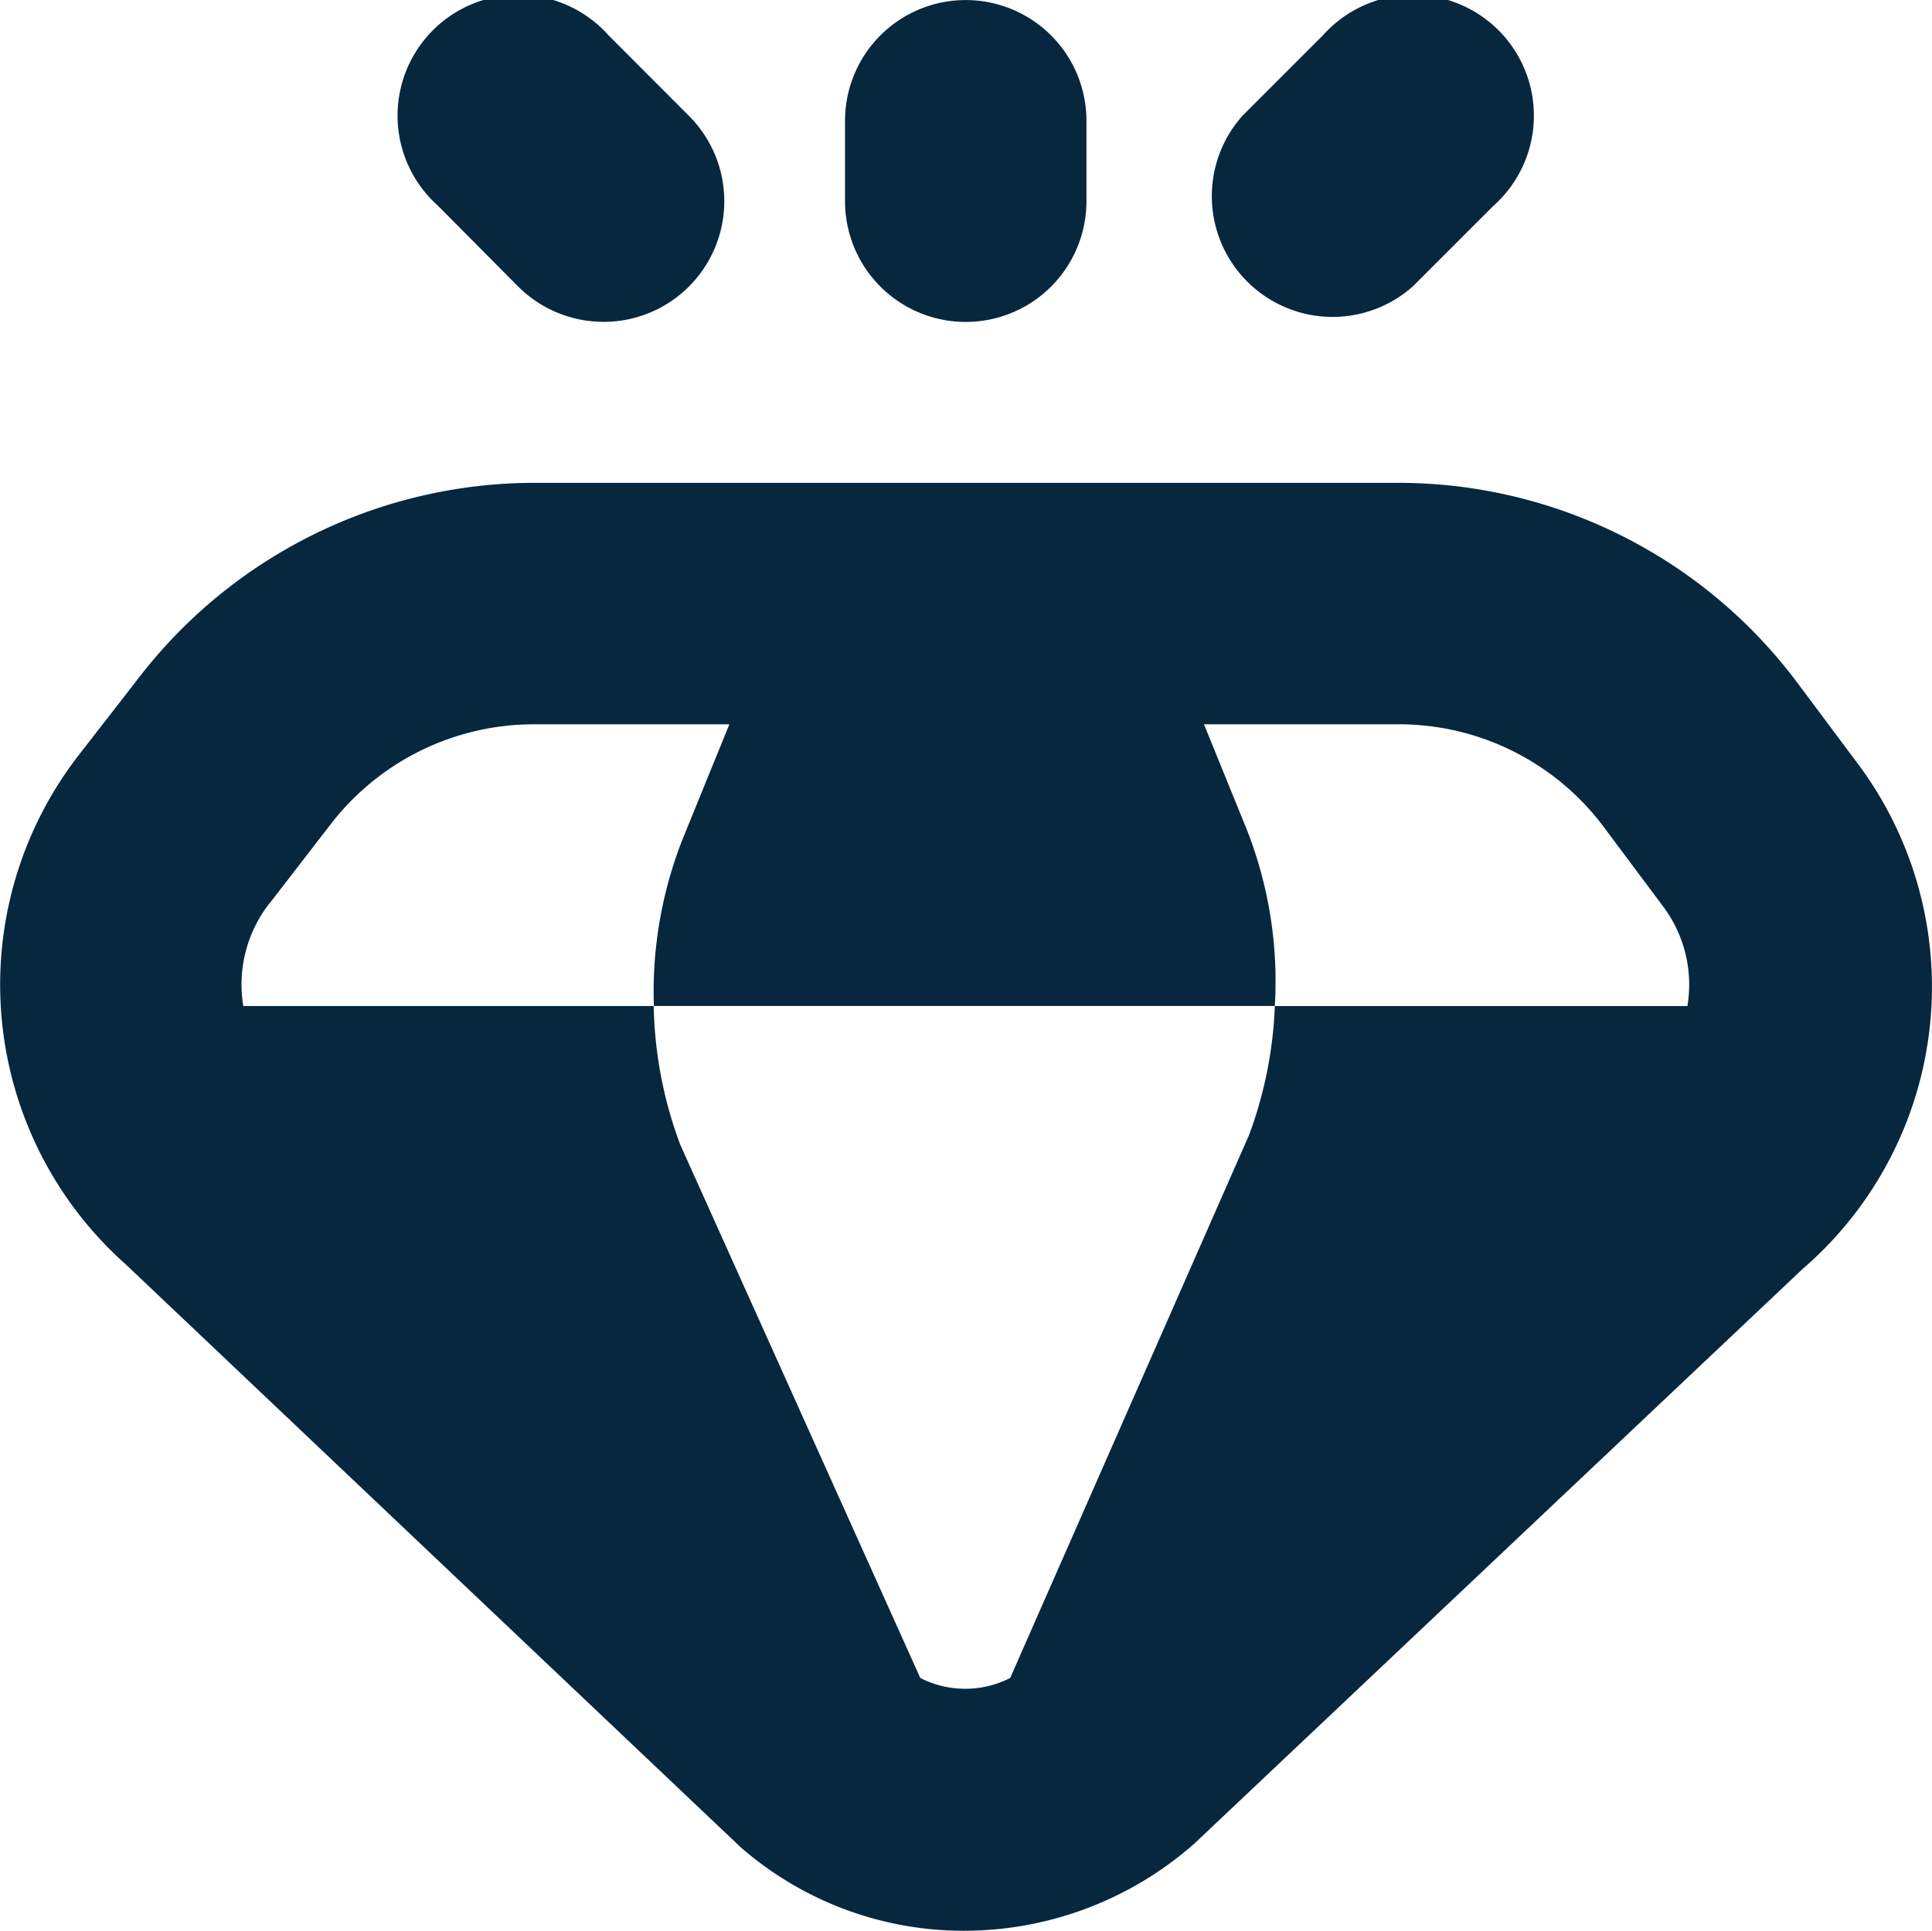
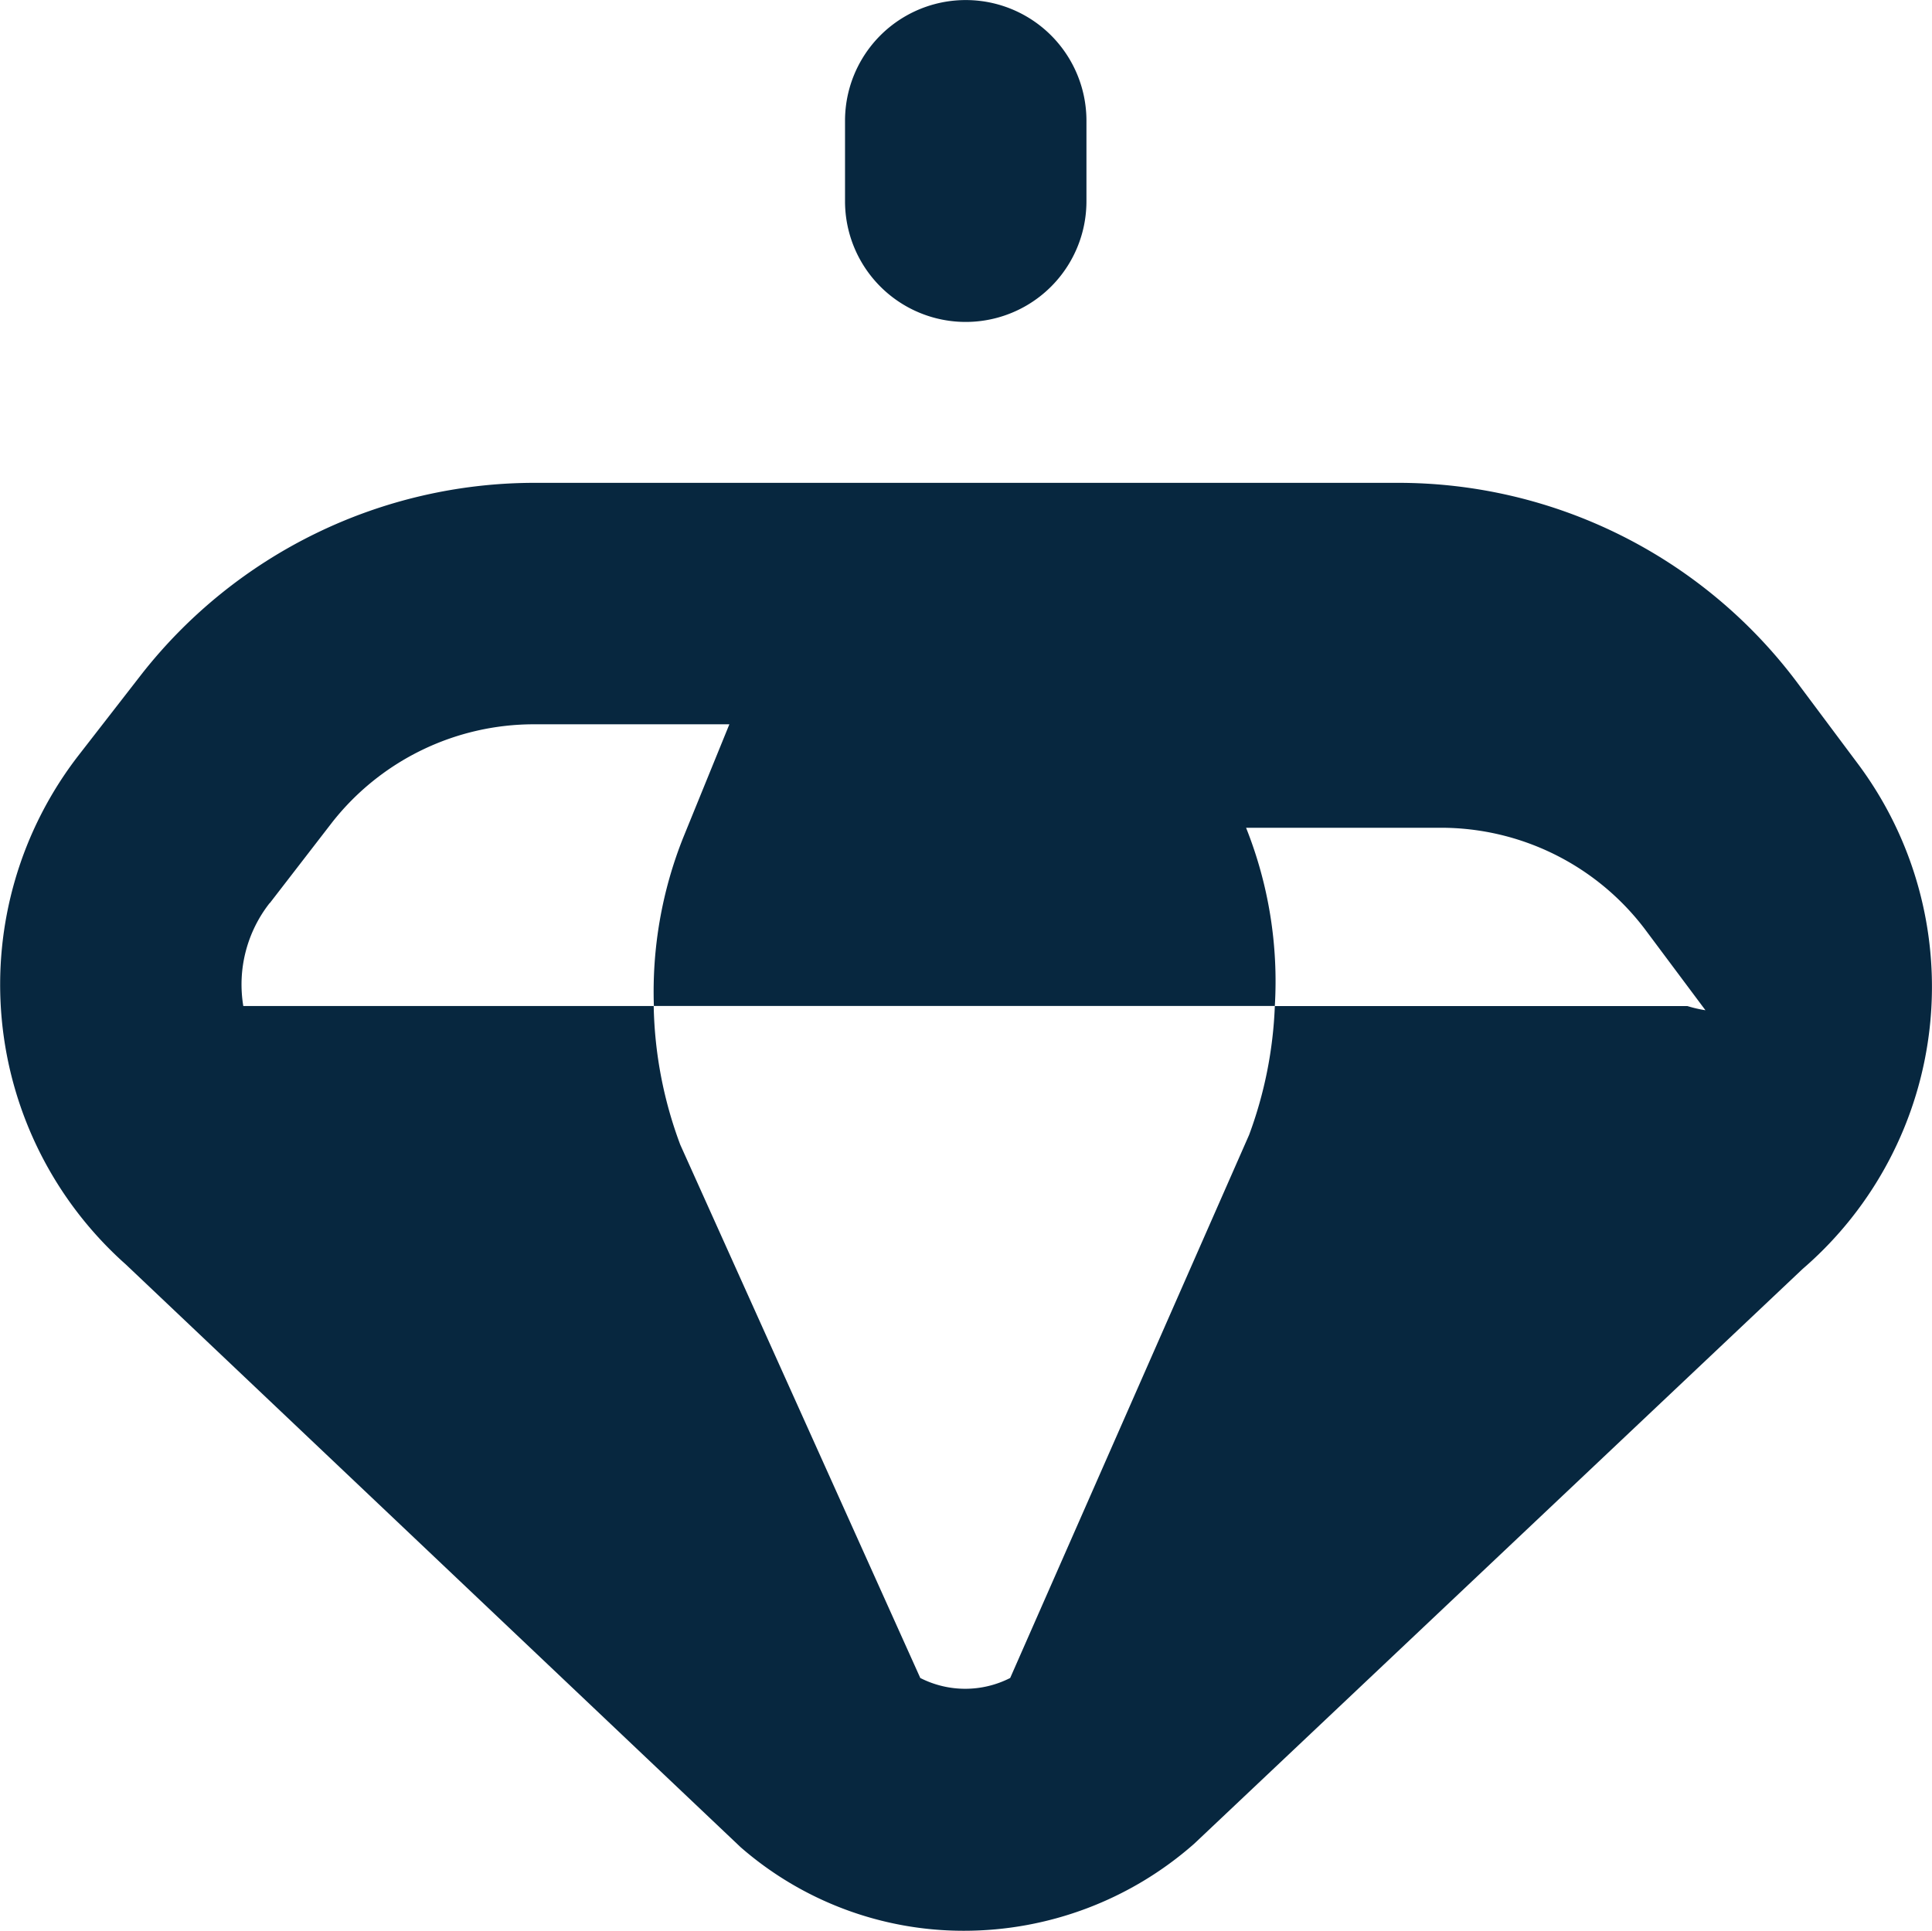
<svg xmlns="http://www.w3.org/2000/svg" id="gem" width="32.859" height="32.842" viewBox="0 0 32.859 32.842">
-   <path id="Path_18" data-name="Path 18" d="M2.412,9.251h0l-1.07,1.378a6.369,6.369,0,0,0,.8,8.667l10.456,9.912a5.768,5.768,0,0,0,3.8,1.421,5.923,5.923,0,0,0,3.913-1.48l10.348-9.777a6.338,6.338,0,0,0,.918-8.623L30.547,9.37A8.474,8.474,0,0,0,23.784,6H9.087A8.5,8.5,0,0,0,2.412,9.251Zm2.176,3.9L5.654,11.77a4.366,4.366,0,0,1,3.433-1.663h3.319l-.784,1.925a7.077,7.077,0,0,0-.5,2.866H21.683a7.052,7.052,0,0,0-.489-3.031l-.716-1.76h3.306a4.351,4.351,0,0,1,3.478,1.726l1.029,1.378A2.217,2.217,0,0,1,28.7,14.9H21.683a7.067,7.067,0,0,1-.437,2.19l-4.064,9.239a1.682,1.682,0,0,1-1.529,0l-4.082-9.07a7.089,7.089,0,0,1-.452-2.36H4.139A2.242,2.242,0,0,1,4.588,13.147Z" transform="translate(-0.001 2.213)" fill="#07273f" />
-   <path id="Path_19" data-name="Path 19" d="M16.97.6,15.6,1.97a2.054,2.054,0,0,0,2.9,2.9l1.369-1.369A2.054,2.054,0,1,0,16.97.6Z" transform="translate(5.531 0)" fill="#07273f" />
-   <path id="Path_20" data-name="Path 20" d="M8.422,5.475A2.053,2.053,0,0,0,9.874,1.97L8.506.6a2.054,2.054,0,1,0-2.9,2.9L6.97,4.874a2.053,2.053,0,0,0,1.452.6Z" transform="translate(1.843 0)" fill="#07273f" />
+   <path id="Path_18" data-name="Path 18" d="M2.412,9.251h0l-1.07,1.378a6.369,6.369,0,0,0,.8,8.667l10.456,9.912a5.768,5.768,0,0,0,3.8,1.421,5.923,5.923,0,0,0,3.913-1.48l10.348-9.777a6.338,6.338,0,0,0,.918-8.623L30.547,9.37A8.474,8.474,0,0,0,23.784,6H9.087A8.5,8.5,0,0,0,2.412,9.251Zm2.176,3.9L5.654,11.77a4.366,4.366,0,0,1,3.433-1.663h3.319l-.784,1.925a7.077,7.077,0,0,0-.5,2.866H21.683a7.052,7.052,0,0,0-.489-3.031h3.306a4.351,4.351,0,0,1,3.478,1.726l1.029,1.378A2.217,2.217,0,0,1,28.7,14.9H21.683a7.067,7.067,0,0,1-.437,2.19l-4.064,9.239a1.682,1.682,0,0,1-1.529,0l-4.082-9.07a7.089,7.089,0,0,1-.452-2.36H4.139A2.242,2.242,0,0,1,4.588,13.147Z" transform="translate(-0.001 2.213)" fill="#07273f" />
  <path id="Path_21" data-name="Path 21" d="M10.5,2.053V3.422a2.053,2.053,0,0,0,4.106,0V2.053a2.053,2.053,0,0,0-4.106,0Z" transform="translate(3.872 0.001)" fill="#07273f" />
</svg>